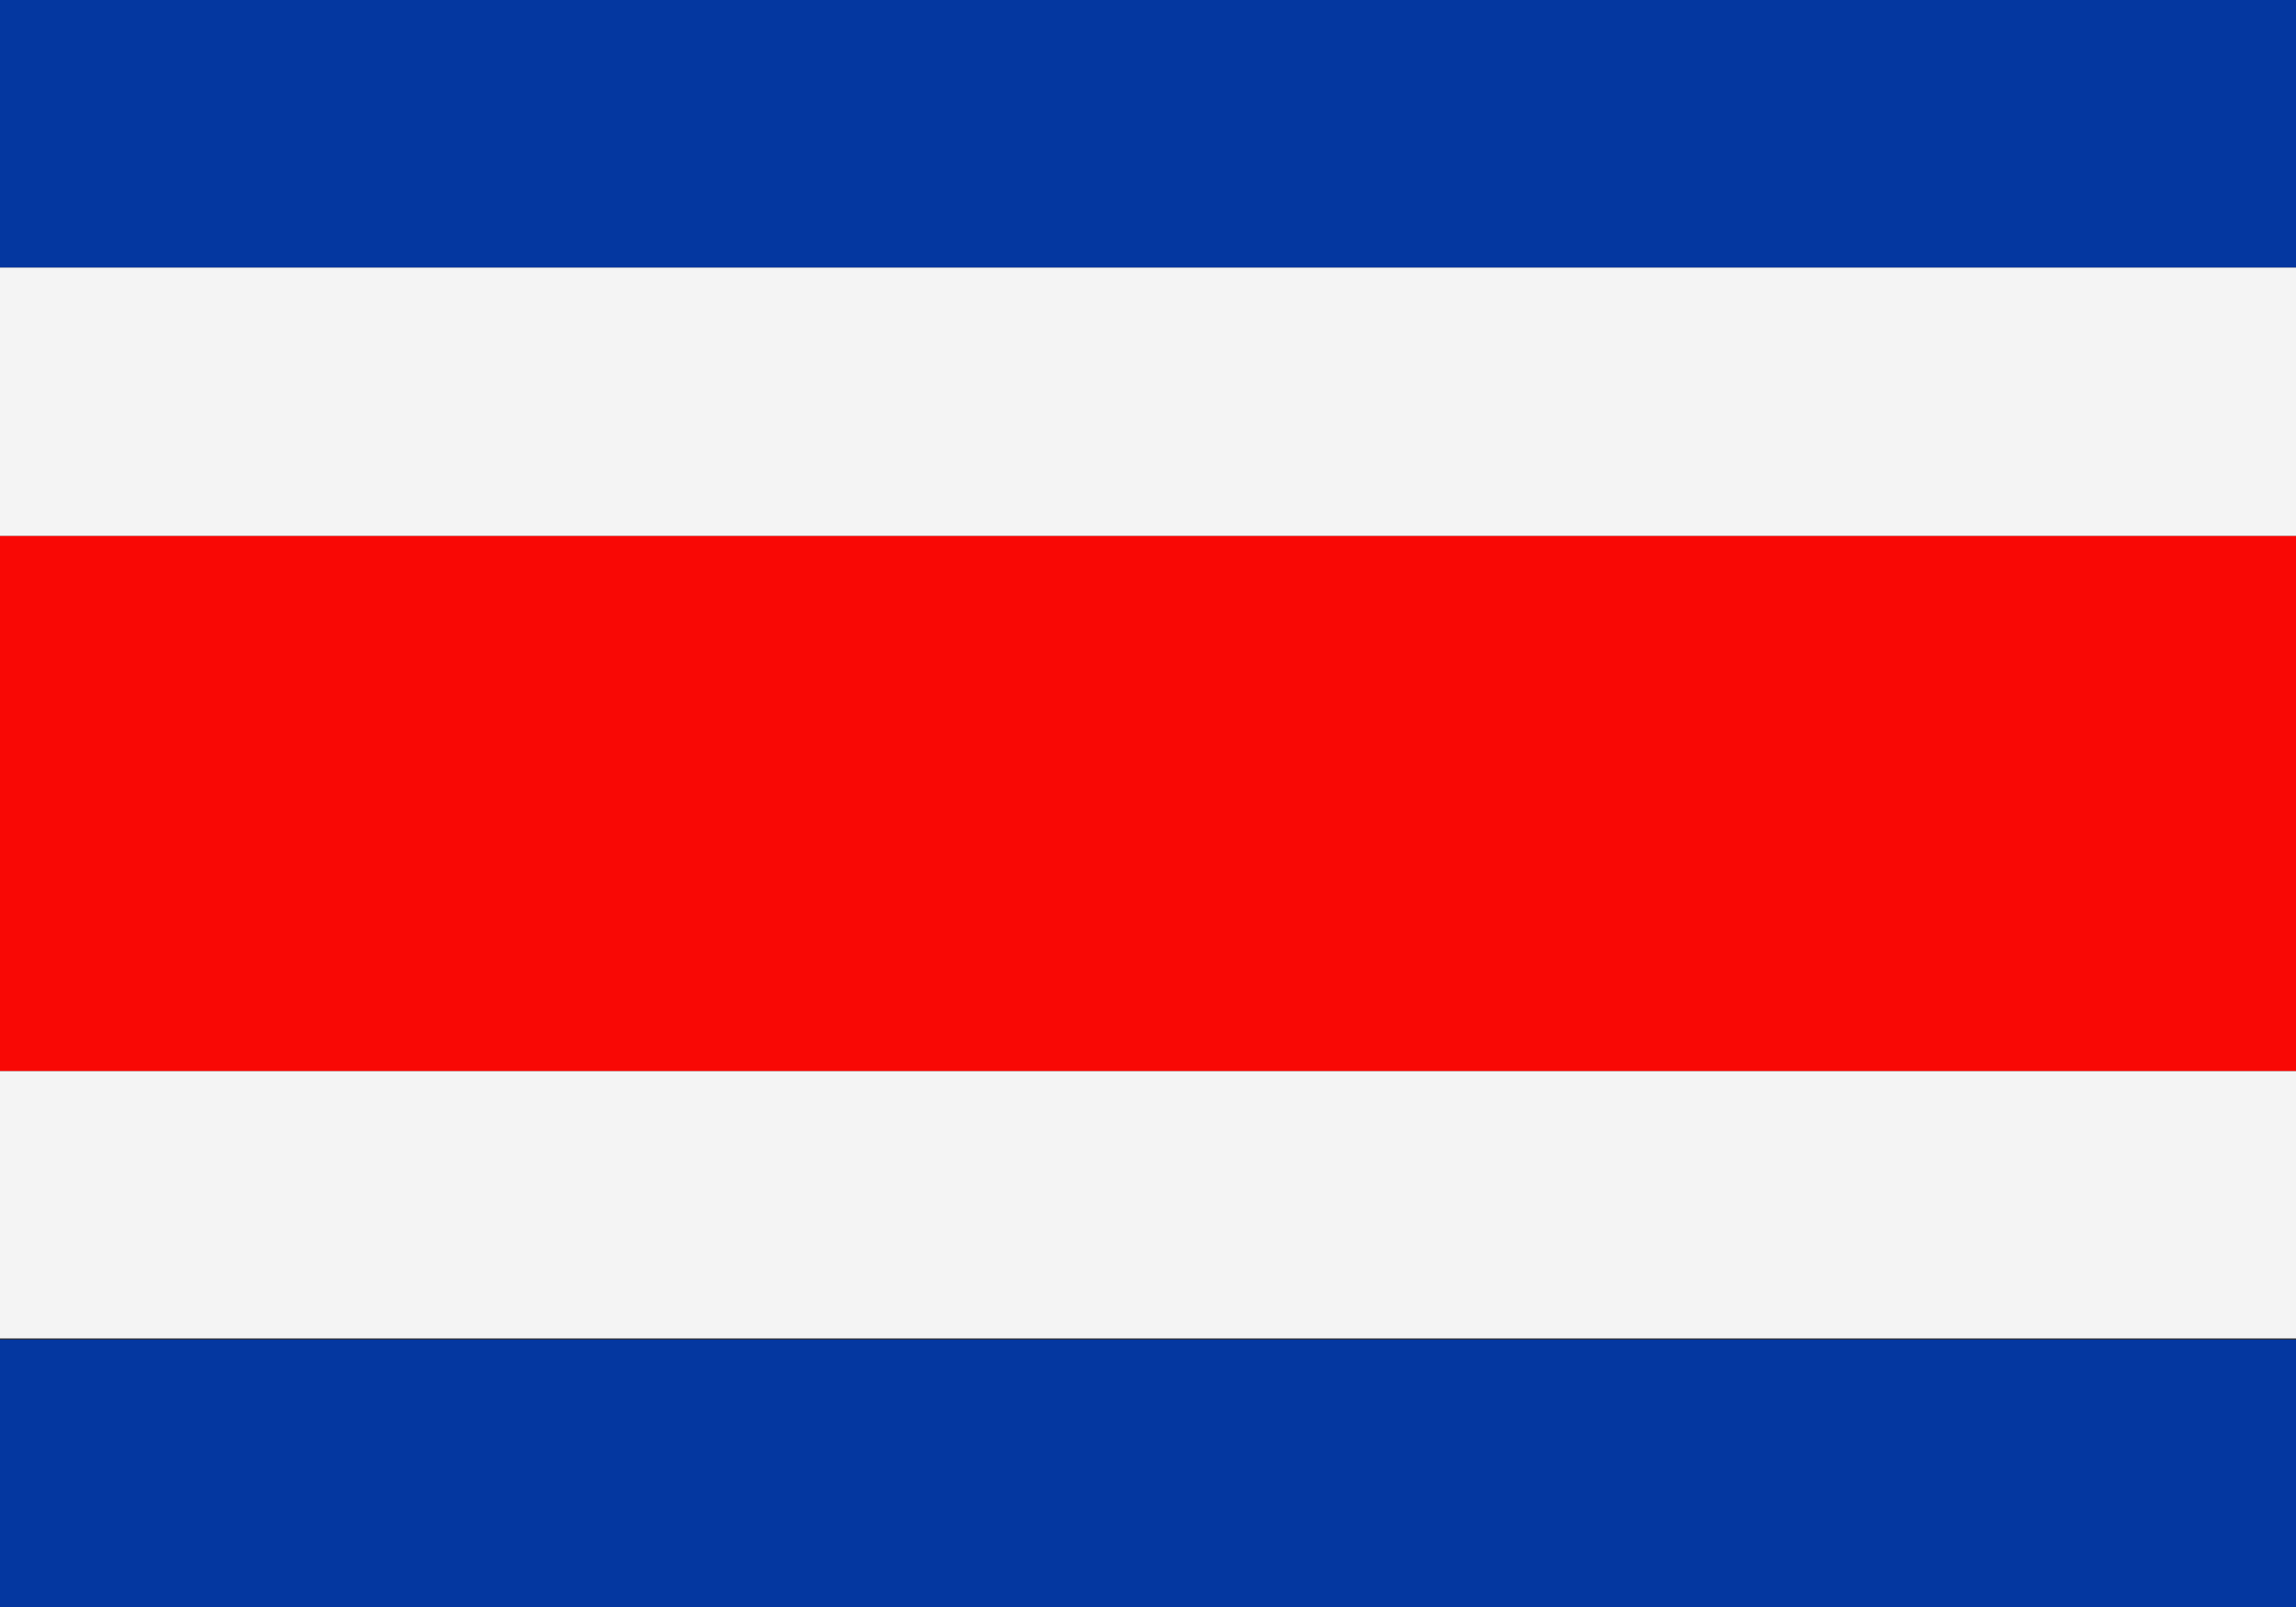
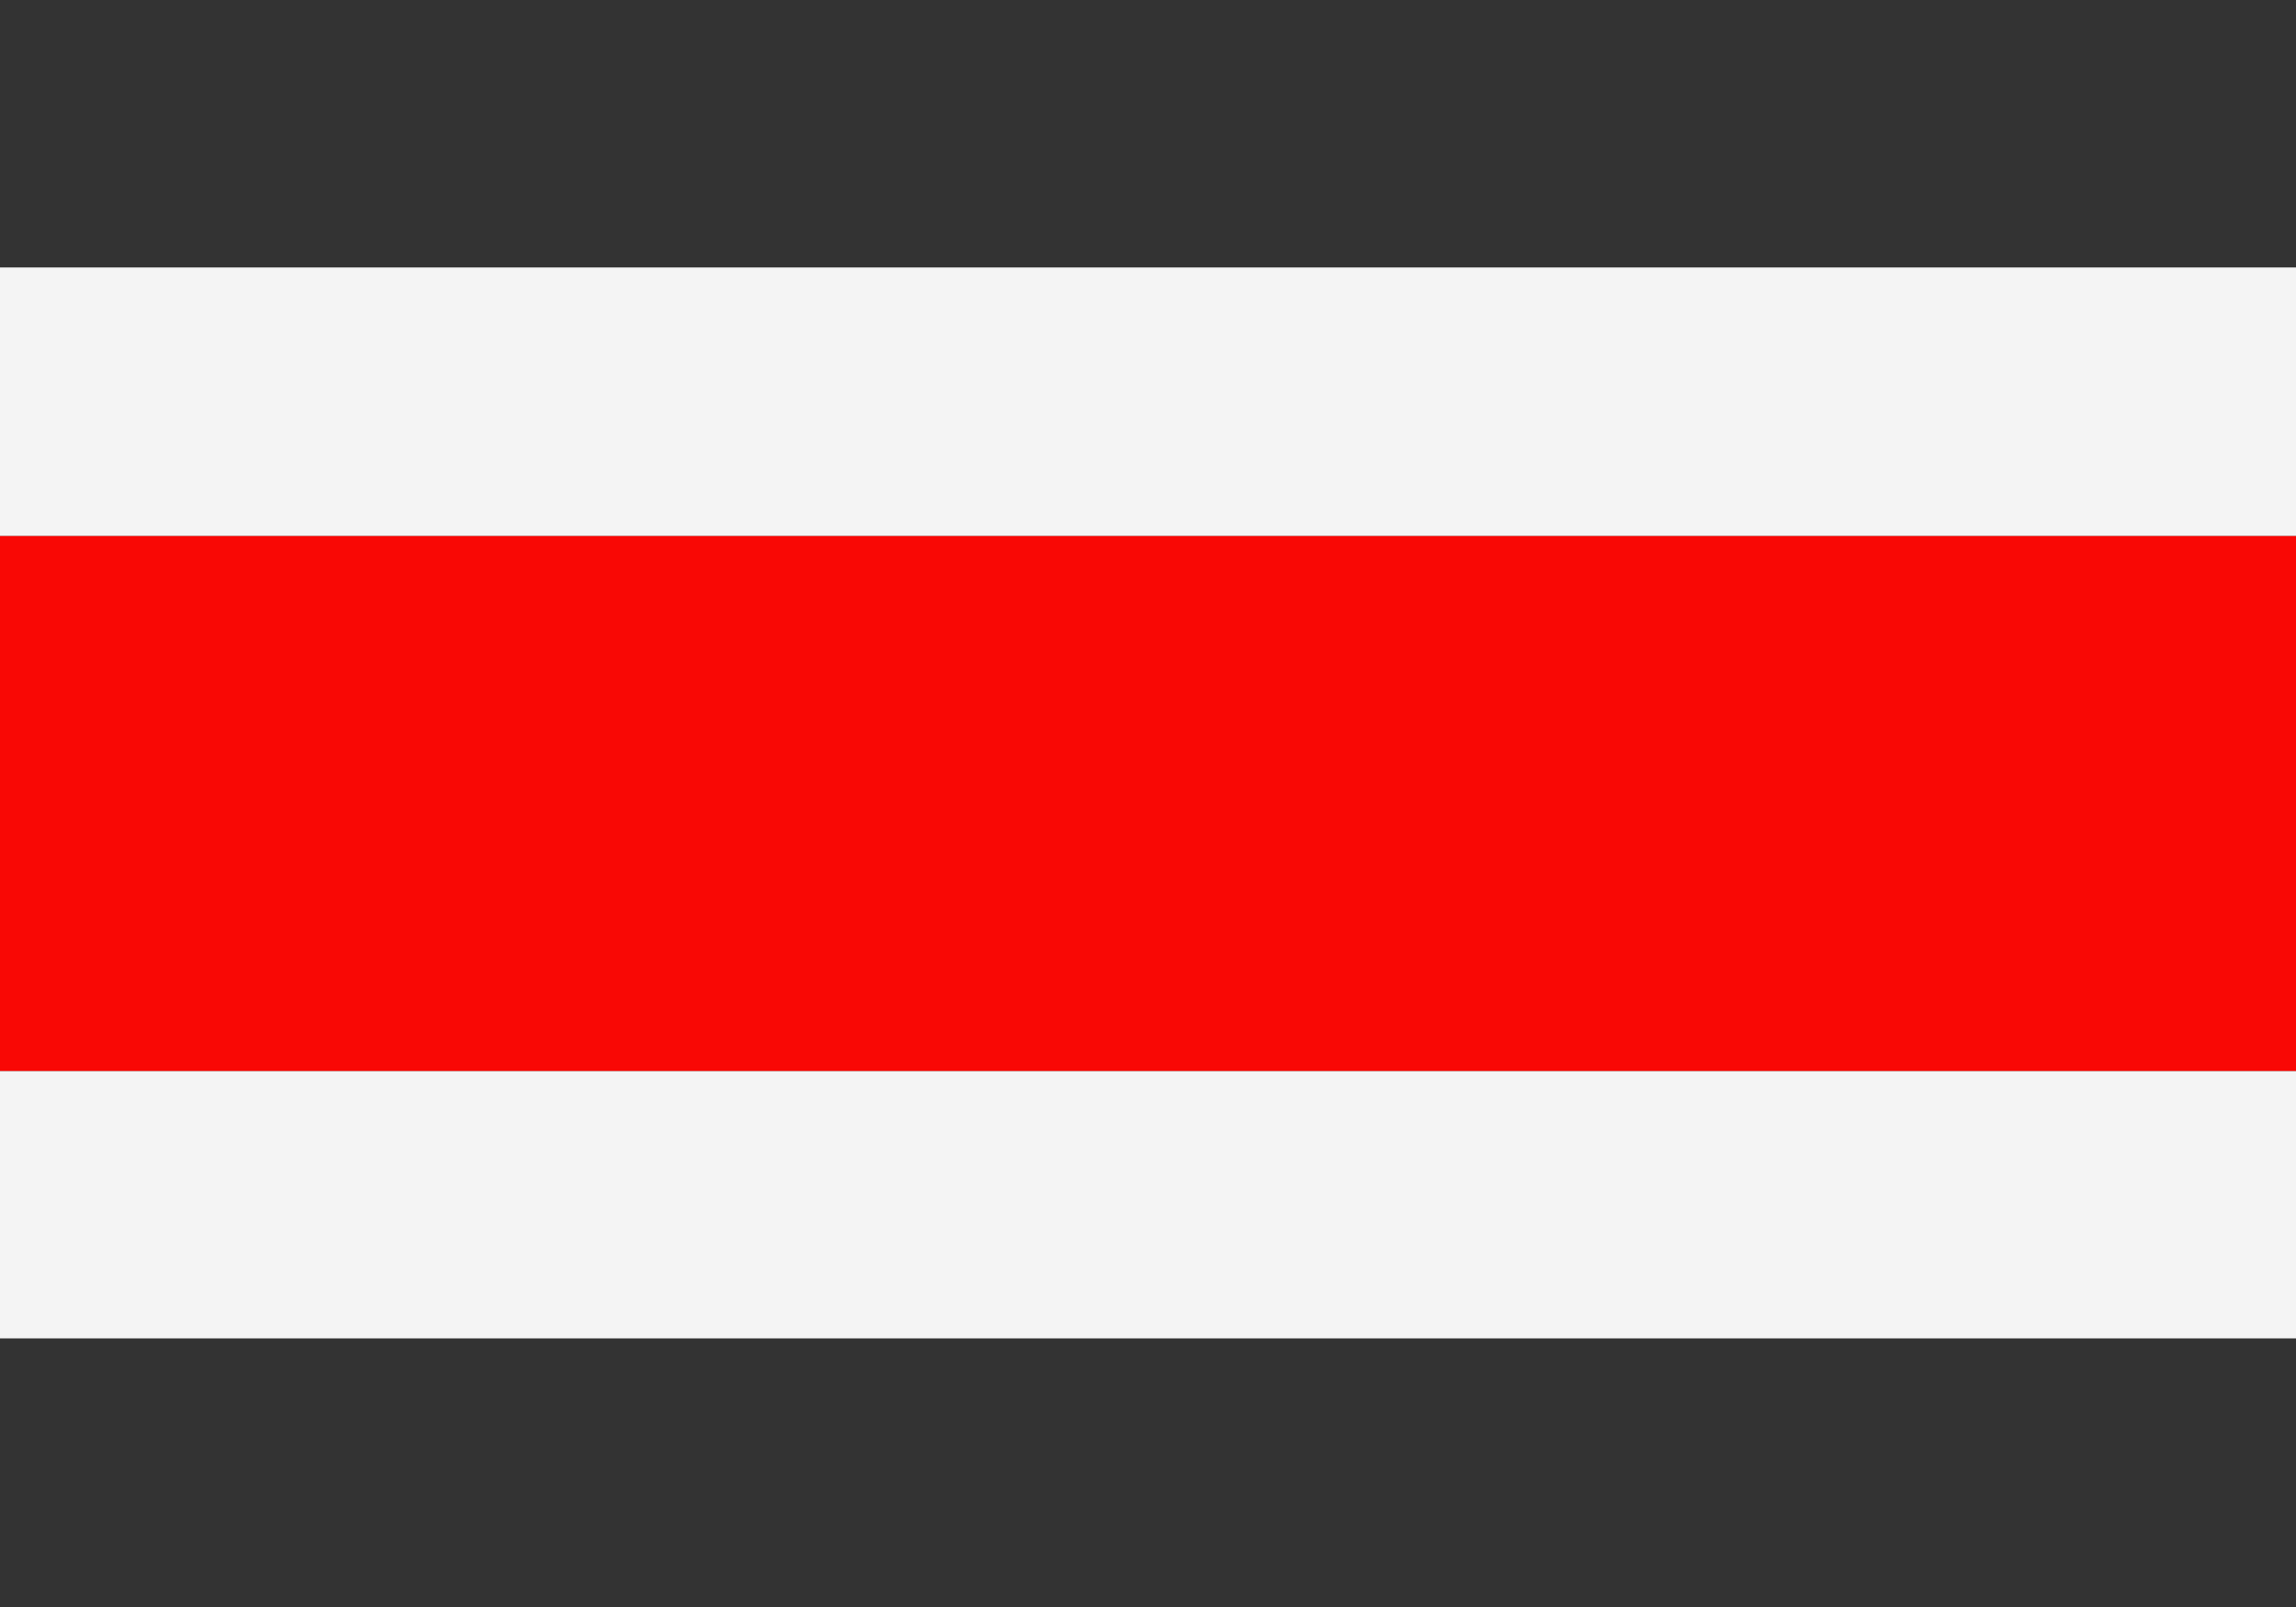
<svg xmlns="http://www.w3.org/2000/svg" id="Page_1" data-name="Page 1" viewBox="0 0 20 14">
  <rect x="0" y="0" width="20" height="14" fill="#333333" stroke="none" />
  <defs>
    <style>.cls-1{fill:#f4f4f4;}.cls-1,.cls-2,.cls-3{fill-rule:evenodd;}.cls-2{fill:#0437a0;}.cls-3{fill:#f90805;}</style>
  </defs>
  <title>Flag_</title>
  <g id="Layer_1" data-name="Layer 1">
    <path class="cls-1" d="M20.5,2.33V4.67H-.5V2.33Zm0,7v2.33H-.5V9.33Z" />
-     <path class="cls-2" d="M-.5,14h21V11.67H-.5V14Zm21-11.67V0H-.5V2.33Z" />
    <polygon class="cls-3" points="-0.5 9.33 20.5 9.33 20.5 4.67 -0.5 4.67 -0.5 9.33 -0.5 9.33" />
  </g>
</svg>